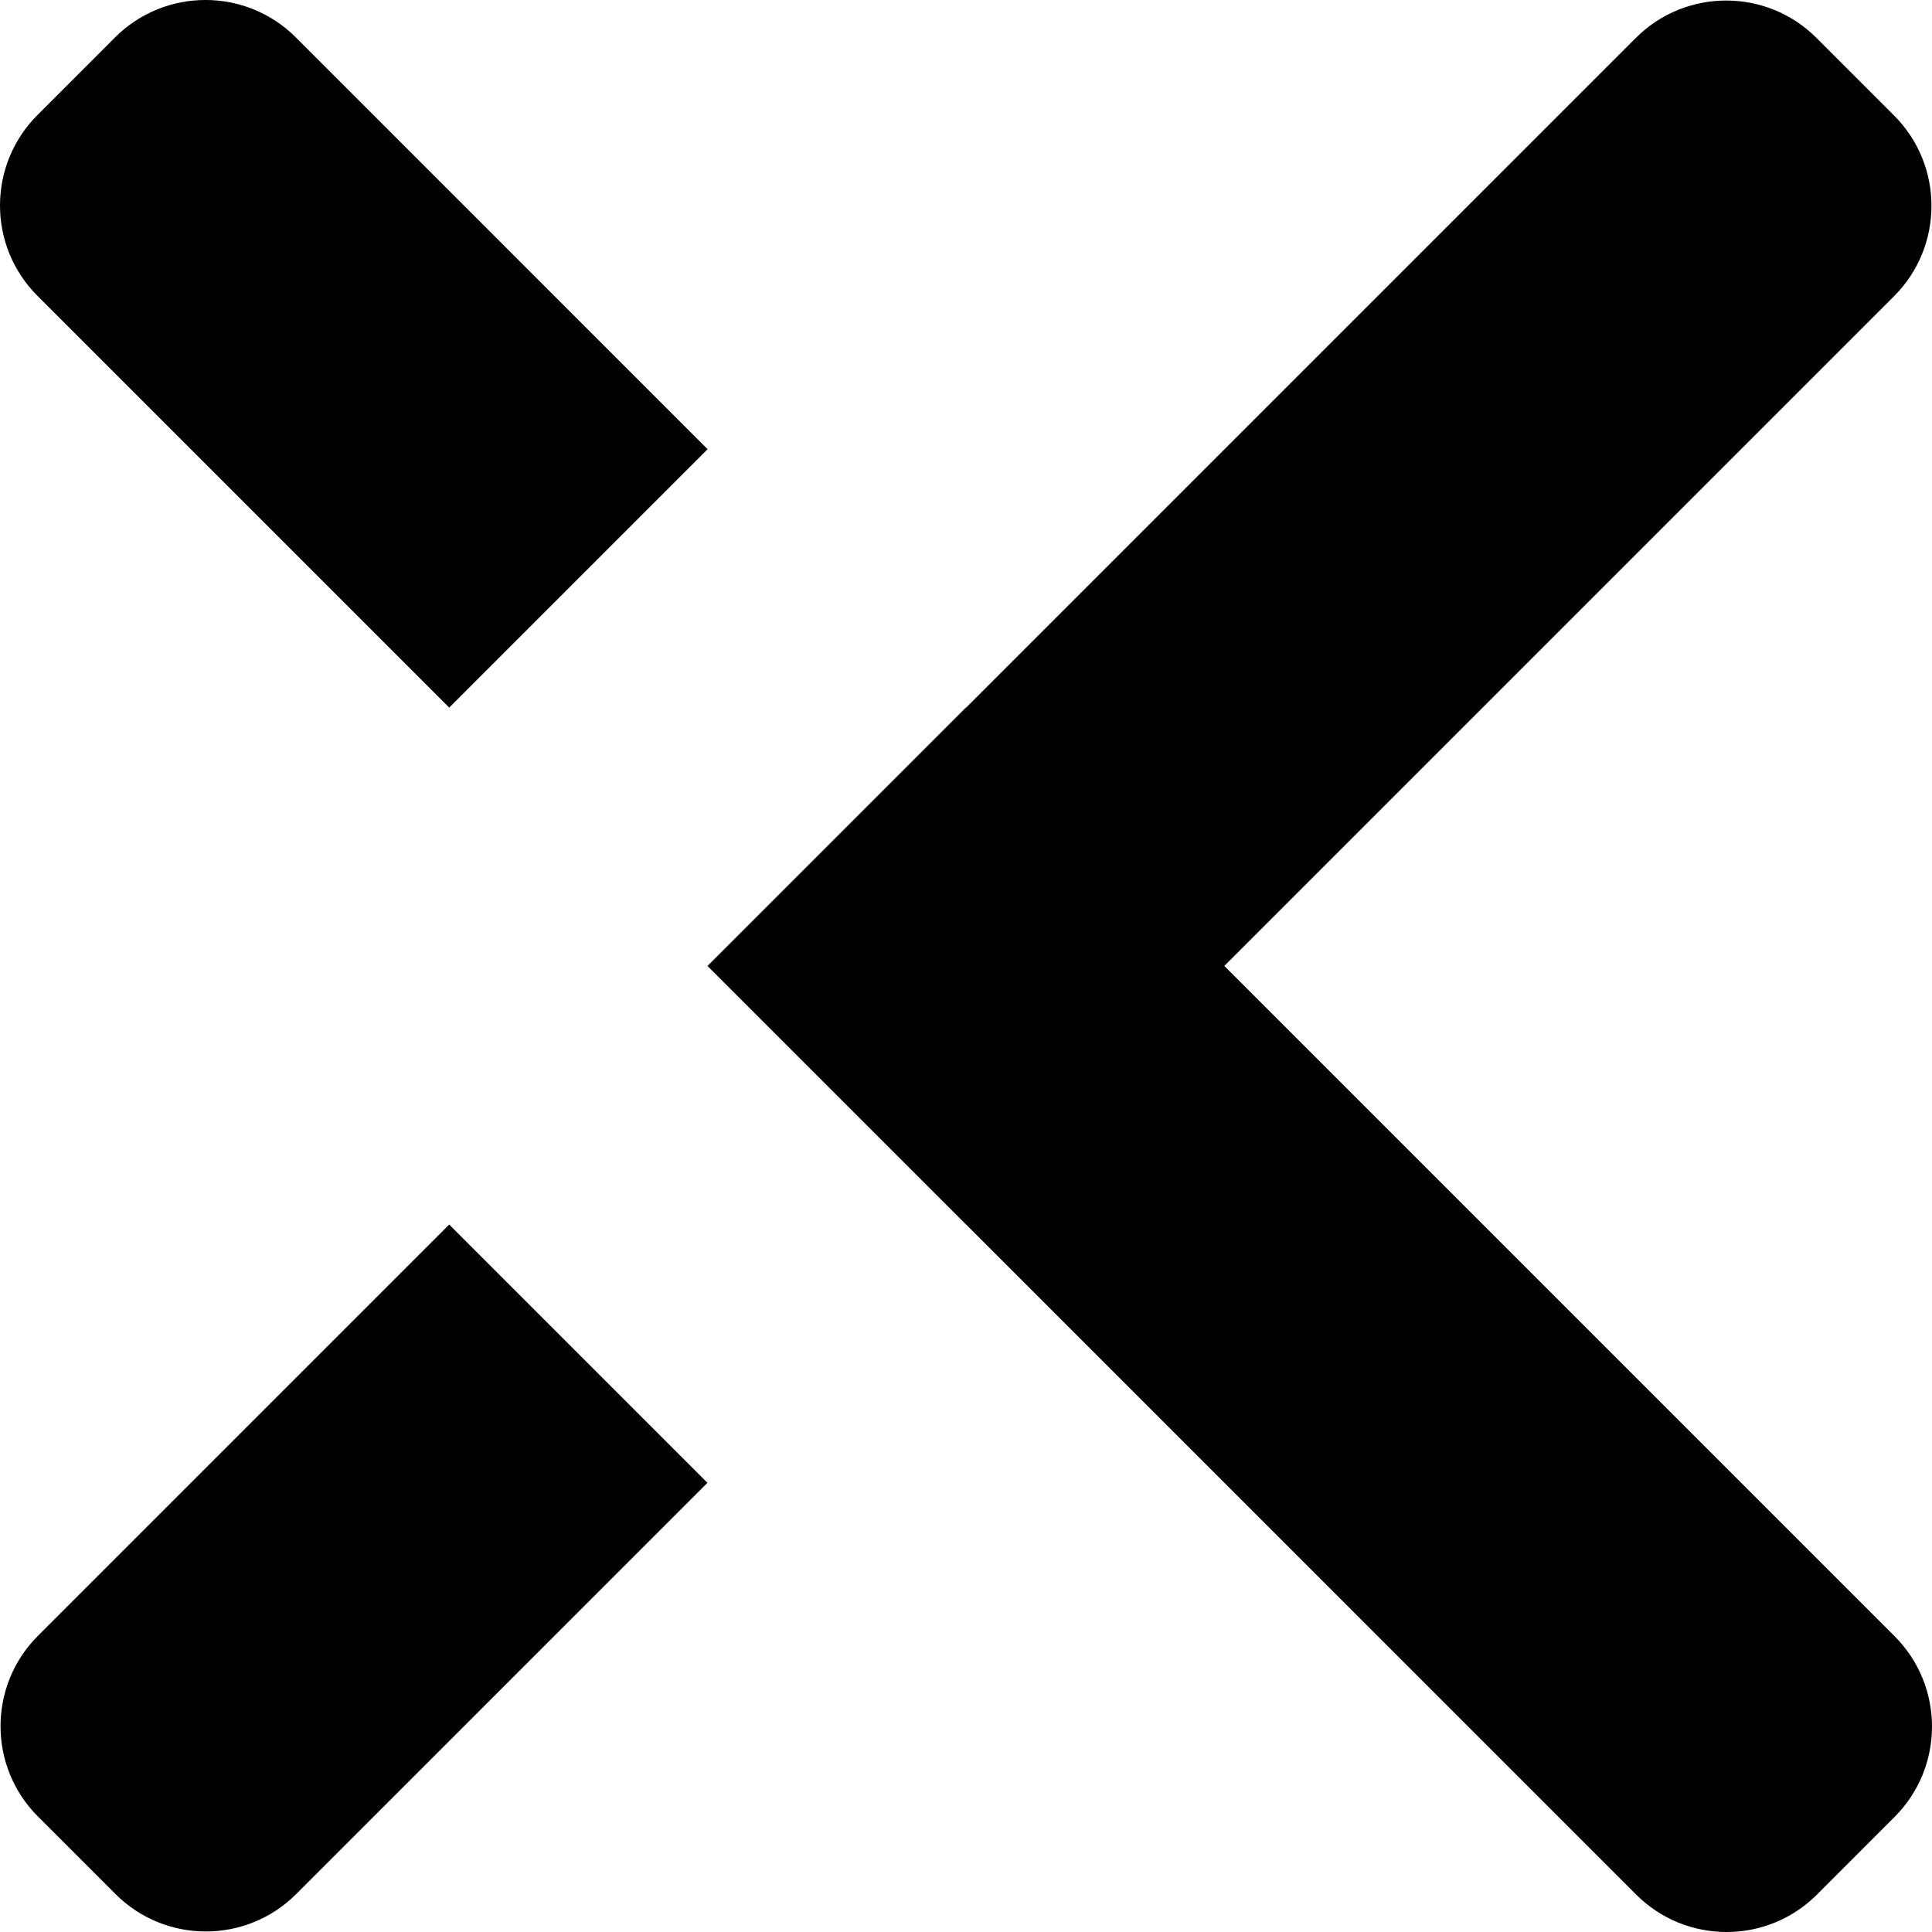
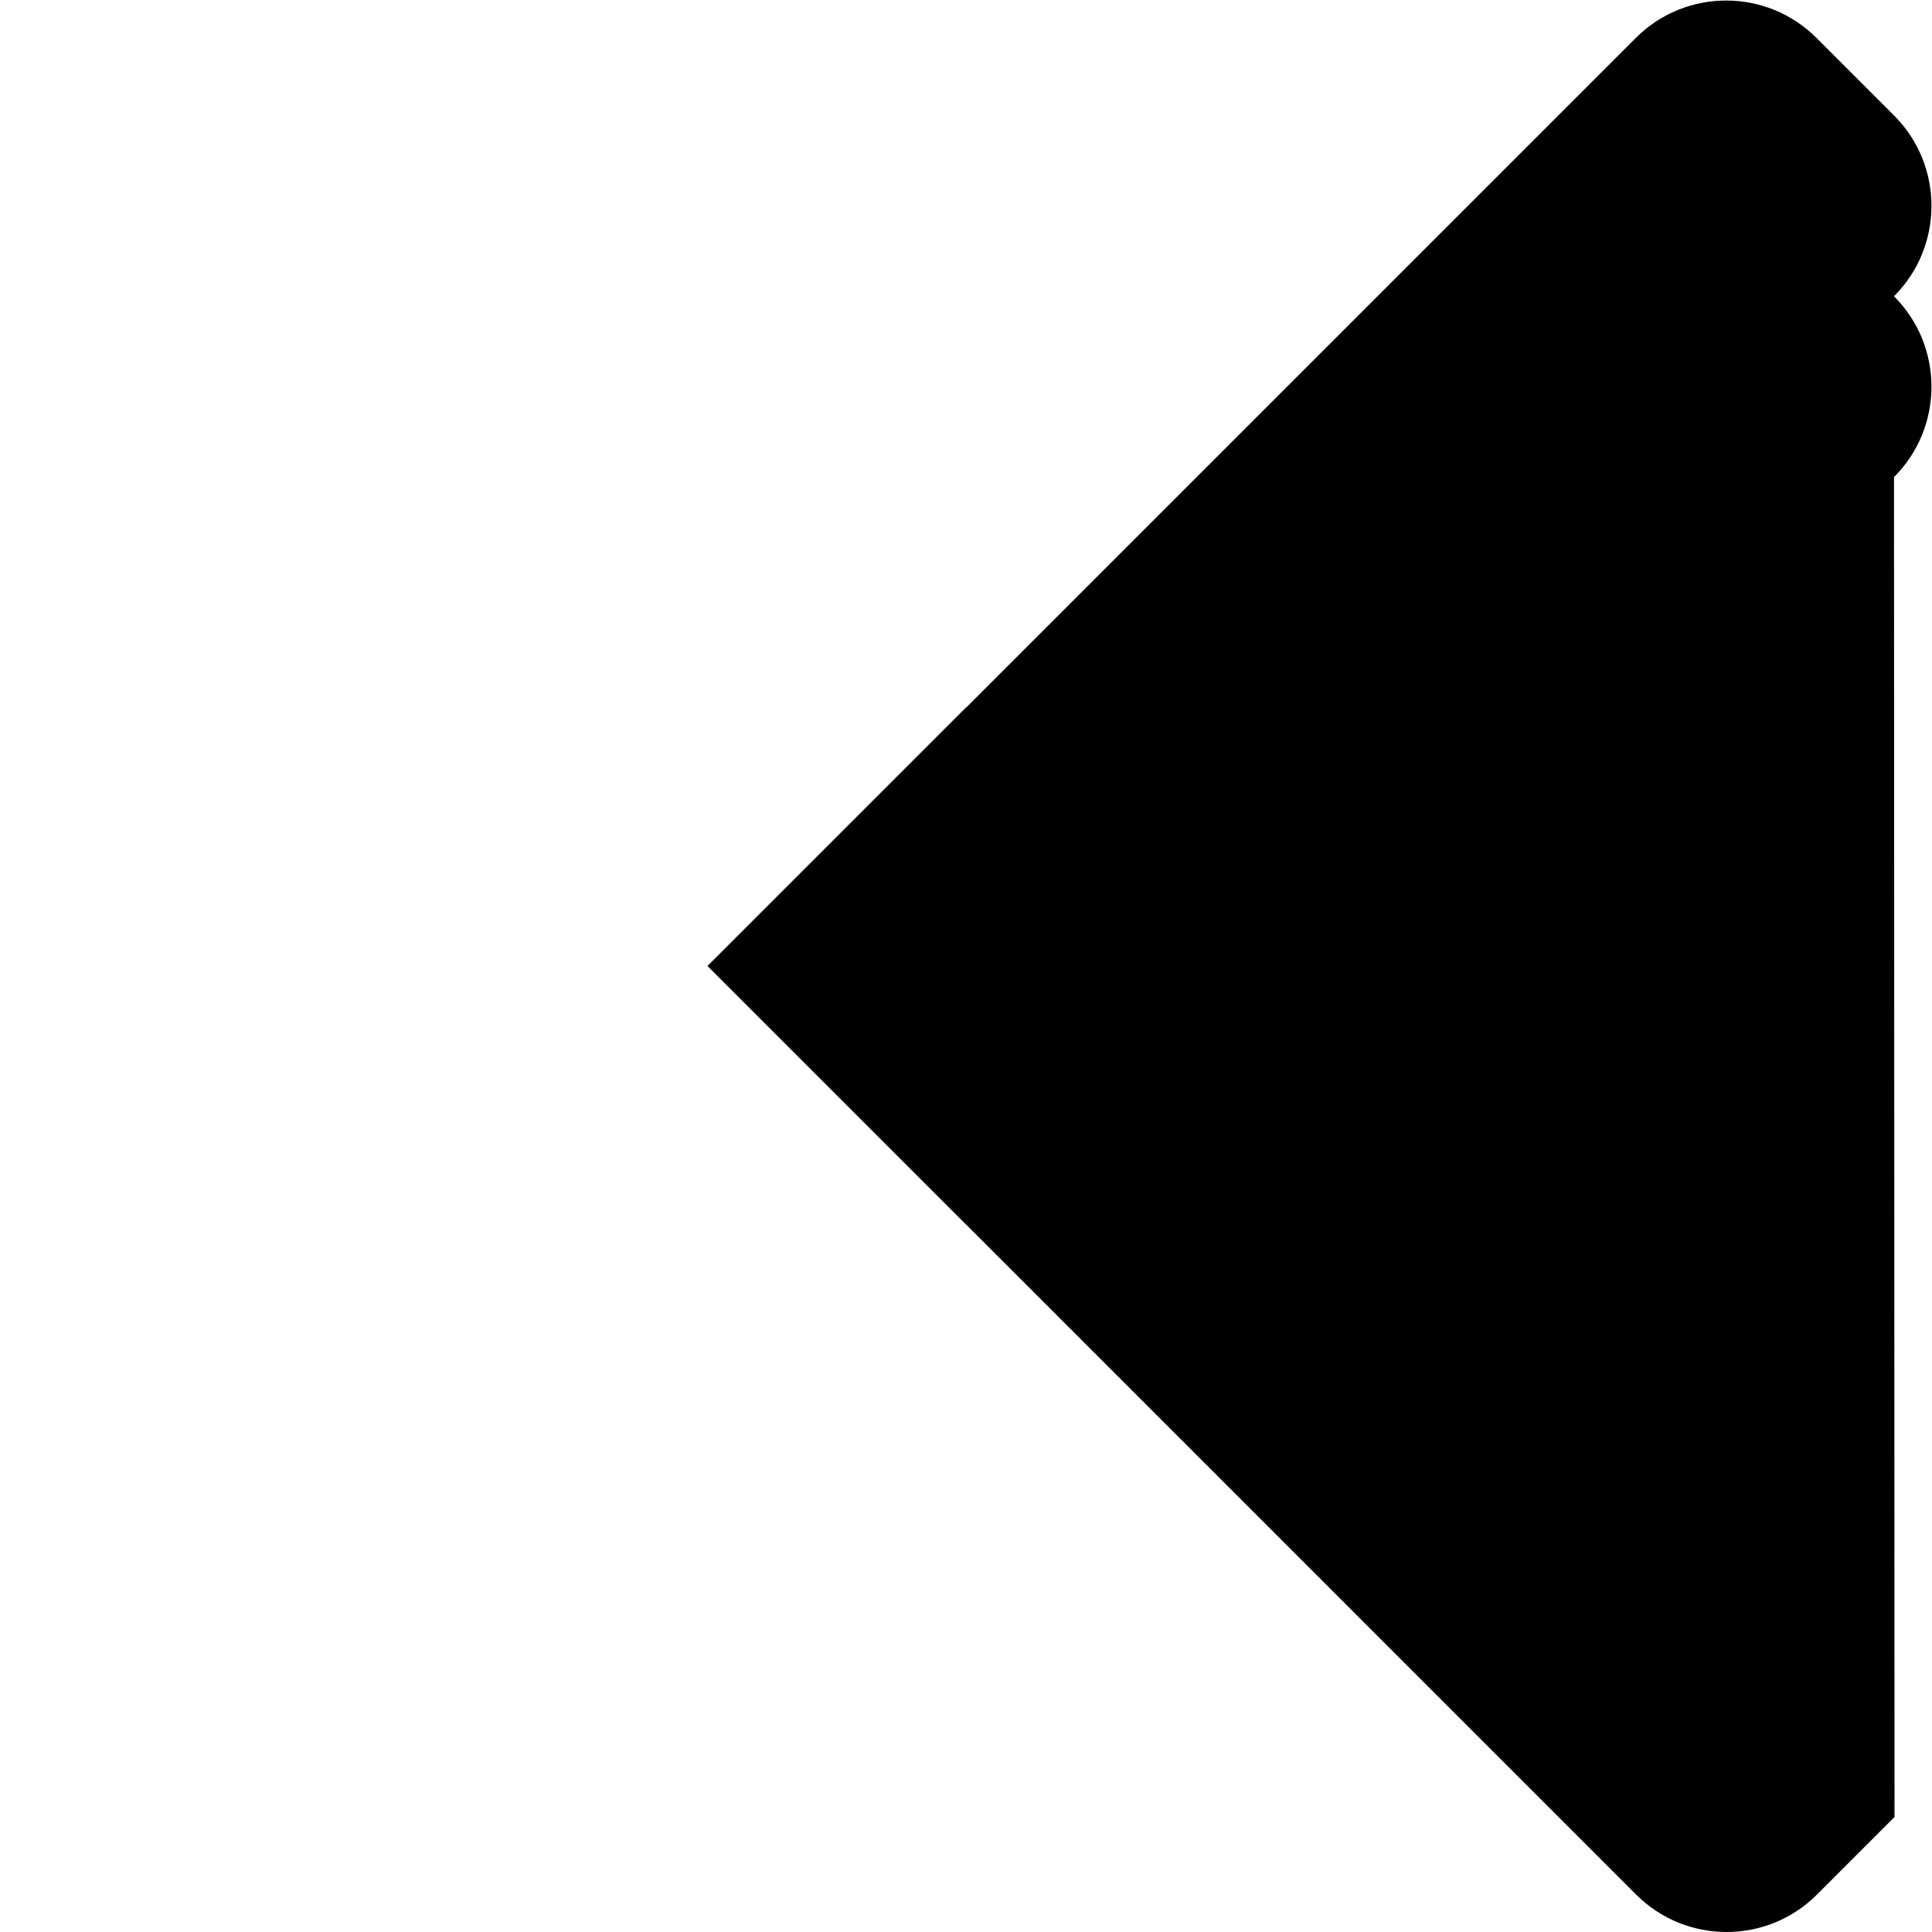
<svg xmlns="http://www.w3.org/2000/svg" id="Layer_1" data-name="Layer 1" viewBox="0 0 1024 1024">
  <defs>
    <style>
      .cls-1 {
        stroke-width: 0px;
      }
    </style>
  </defs>
-   <path class="cls-1" d="M375.04,238.08l-136.96,136.96L19.86,156.82c-26.48-26.48-26.48-69.38,0-95.86L60.96,19.84c26.48-26.46,69.38-26.46,95.86,0l218.22,218.24Z" />
  <rect class="cls-1" x="346.65" y="443.42" width="193.69" height=".17" transform="translate(-183.7 443.5) rotate(-45)" />
-   <path class="cls-1" d="M374.96,785.92l-217.94,217.94c-26.46,26.48-69.38,26.48-95.84,0l-41.04-41.04c-26.48-26.46-26.48-69.38,0-95.84l217.94-217.94,136.88,136.88Z" />
-   <path class="cls-1" d="M1004.14,963.04l-41.1,41.12c-26.48,26.46-69.38,26.46-95.86,0l-355.22-355.24-136.88-136.88,136.96-136.96L866.98,20.14c26.46-26.48,69.38-26.48,95.84,0l41.04,41.04c26.48,26.46,26.48,69.38,0,95.84l-354.94,354.94,355.22,355.22c26.48,26.48,26.48,69.38,0,95.86Z" />
+   <path class="cls-1" d="M1004.14,963.04l-41.1,41.12c-26.48,26.46-69.38,26.46-95.86,0l-355.22-355.24-136.88-136.88,136.96-136.96L866.98,20.14c26.46-26.48,69.38-26.48,95.84,0l41.04,41.04c26.48,26.46,26.48,69.38,0,95.84c26.48,26.48,26.48,69.38,0,95.86Z" />
  <polygon class="cls-1" points="511.96 648.92 511.92 648.96 375.04 512.08 375.08 512.04 511.96 648.92" />
</svg>